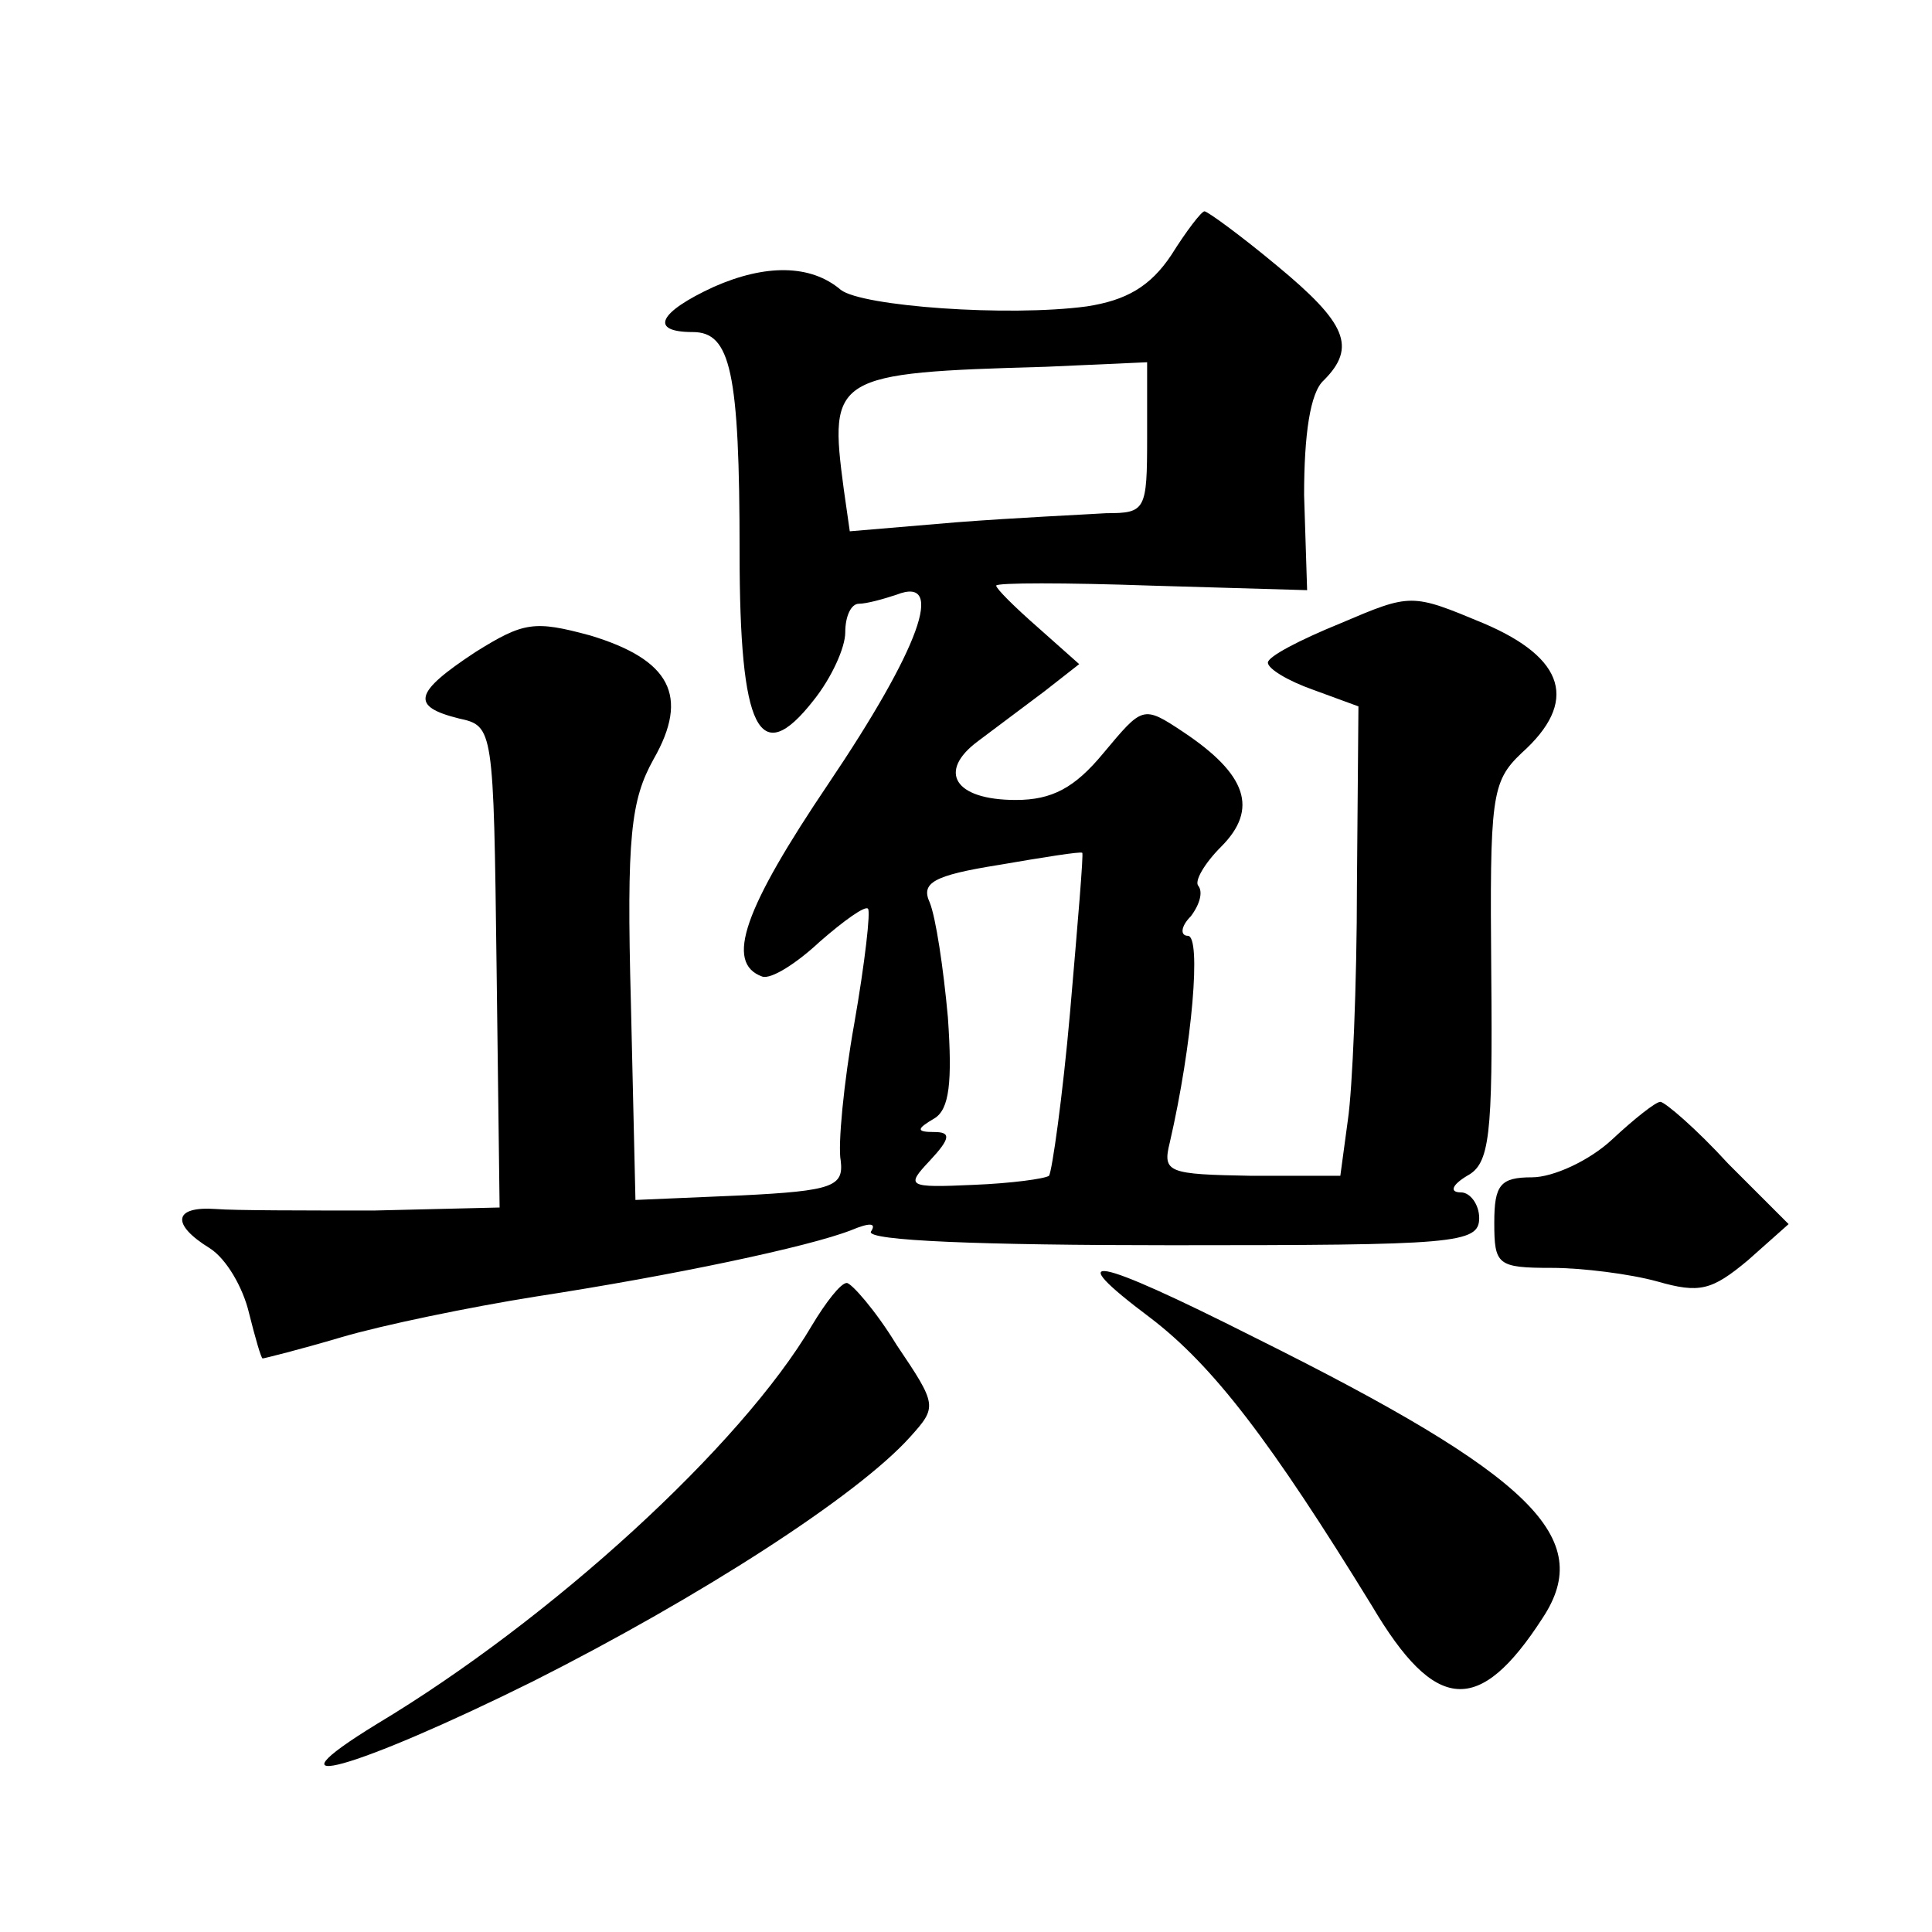
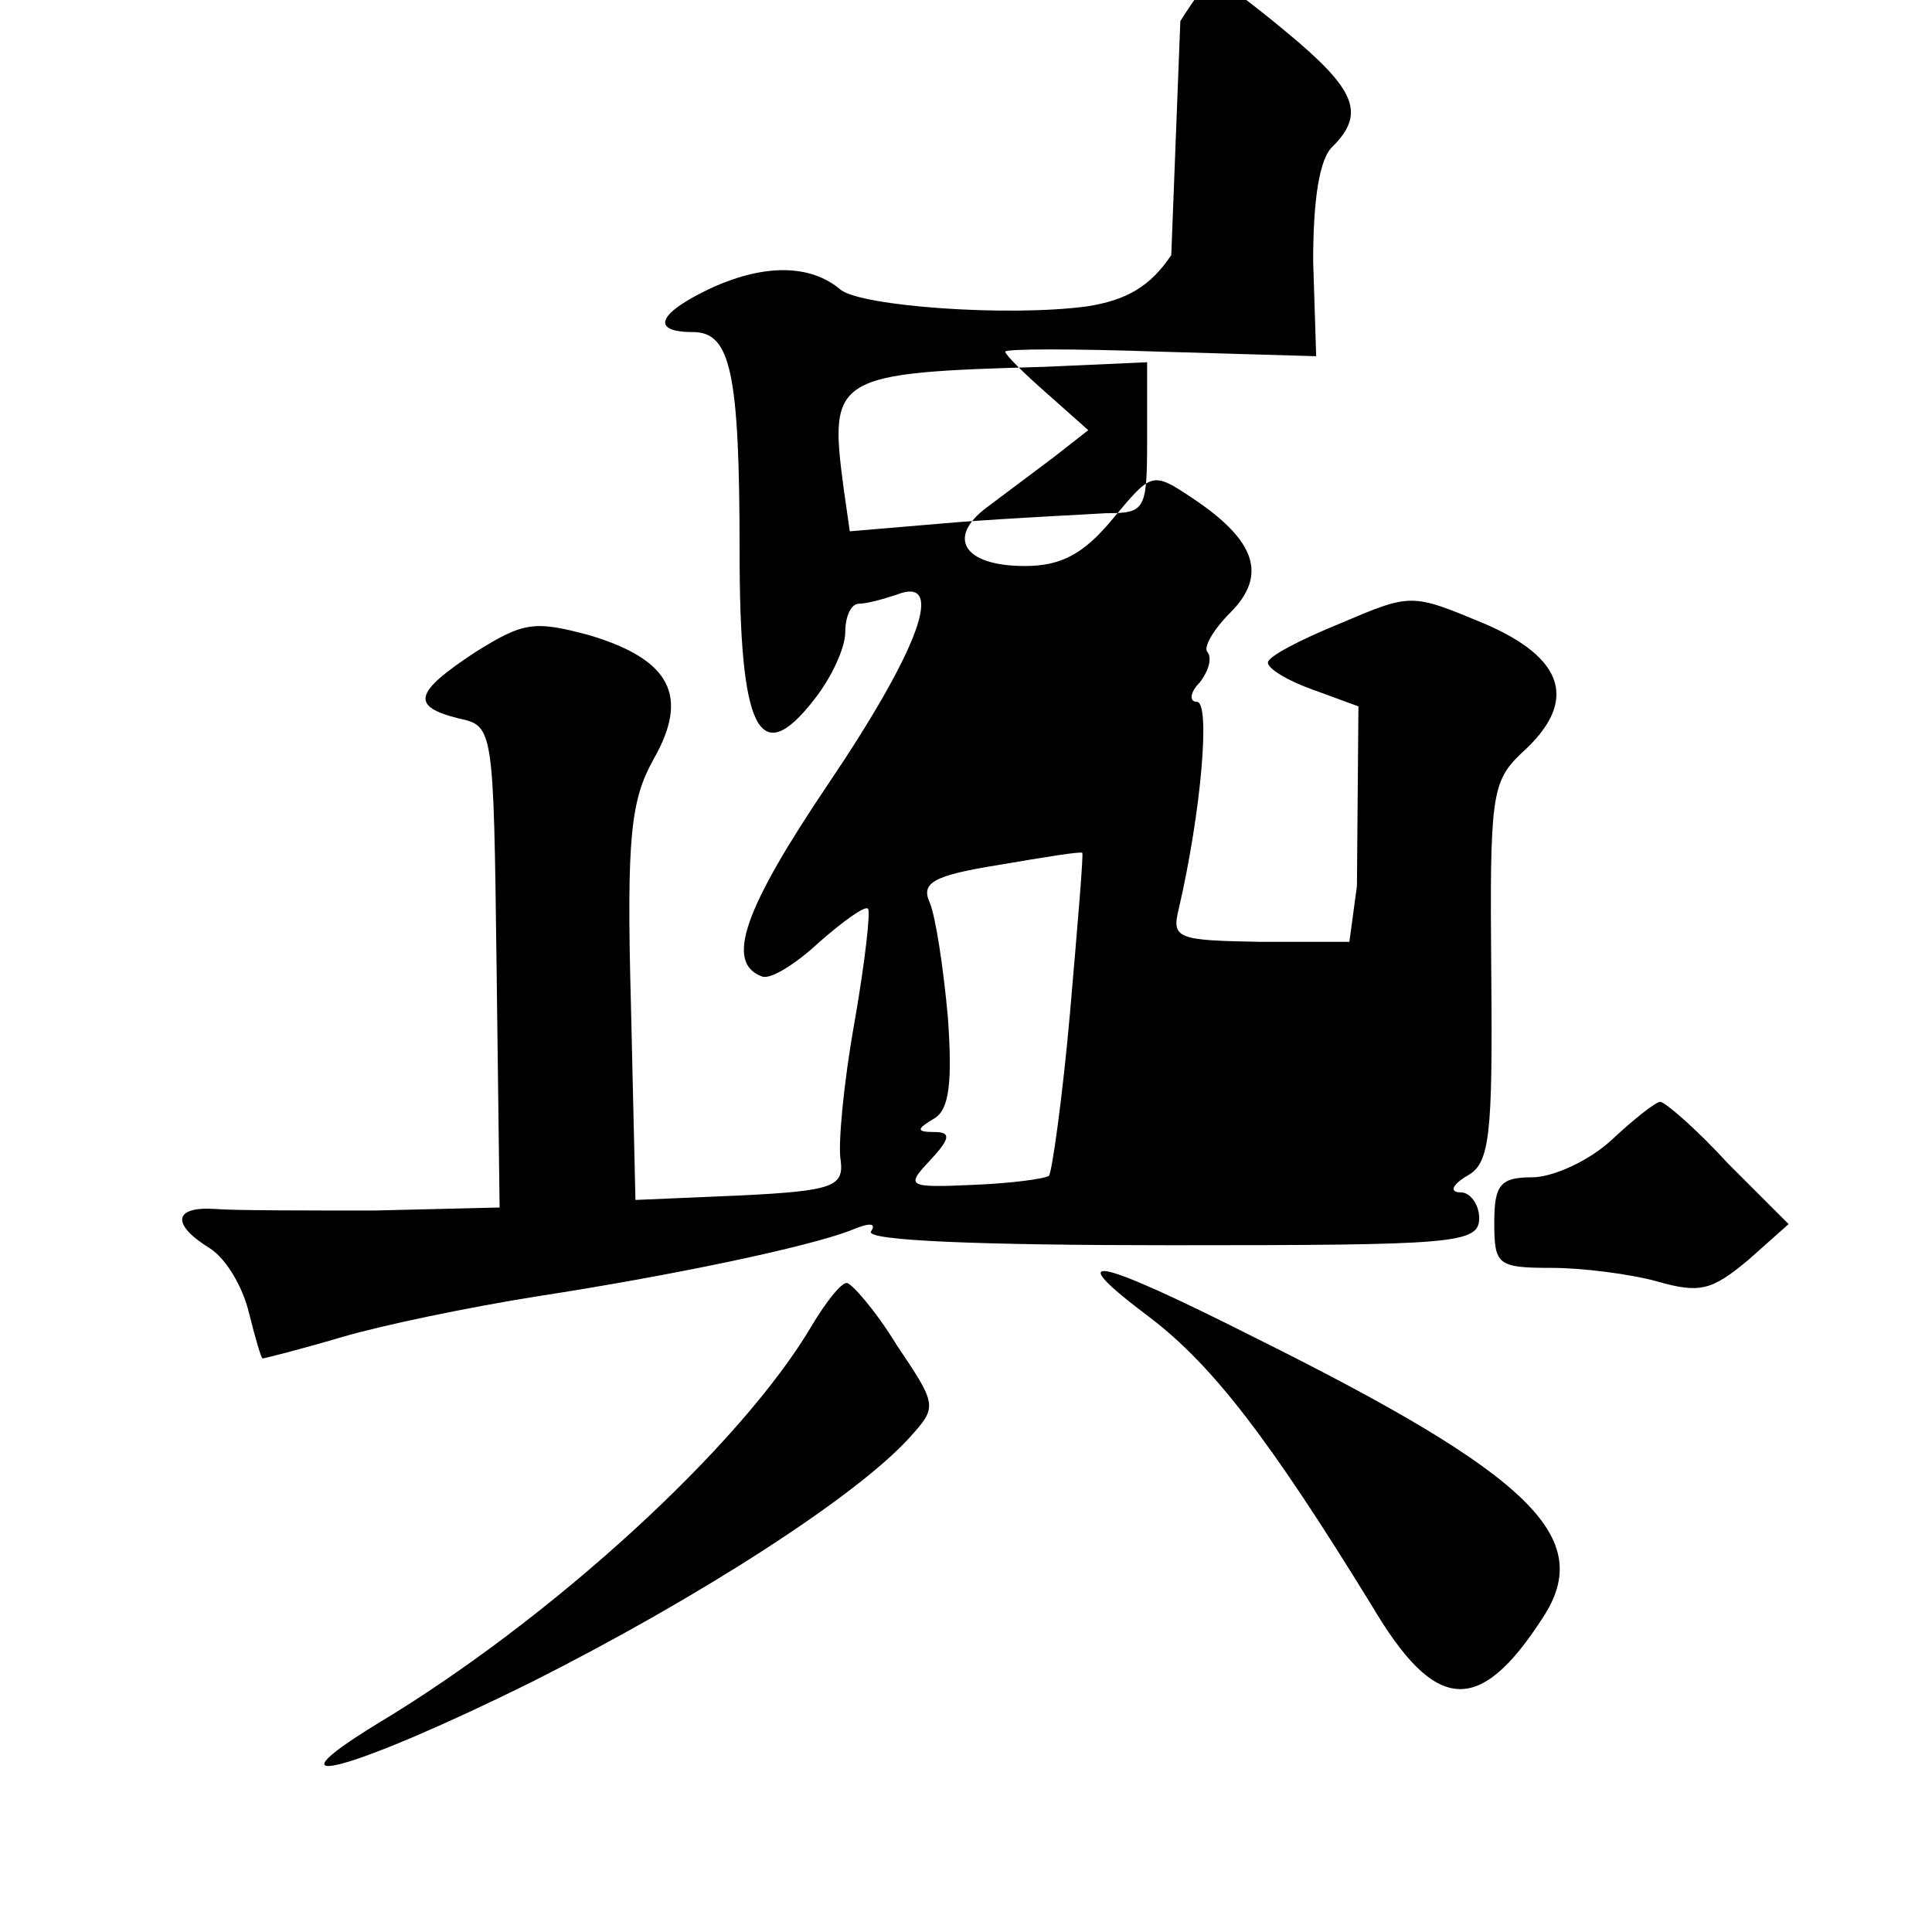
<svg xmlns="http://www.w3.org/2000/svg" version="1.0" width="128pt" height="128pt" viewBox="0 0 128 128" preserveAspectRatio="xMidYMid meet">
  <g transform="translate(0,128) scale(0.1,-0.1)" fill="#0" stroke="none">
-     <path d="M776 1111 c-14 -21 -30 -30 -56 -34 -52 -7 -149 0 -163 11 -20 17 -50 17 -84 2 -37 -17 -43 -30 -14 -30 25 0 31 -26 31 -146 0 -118 13 -144 49 -98 12 15 21 35 21 45 0 11 4 19 9 19 5 0 16 3 25 6 33 13 15 -36 -45 -125 -56 -83 -69 -119 -44 -128 6 -2 23 9 38 23 16 14 30 24 32 22 2 -1 -2 -36 -9 -76 -7 -39 -11 -81 -9 -91 2 -17 -5 -20 -66 -23 l-70 -3 -3 130 c-3 111 0 135 15 162 24 42 11 66 -42 82 -37 10 -44 9 -76 -11 -41 -27 -43 -36 -11 -44 23 -5 23 -6 25 -165 l2 -159 -83 -2 c-46 0 -93 0 -105 1 -28 2 -30 -10 -4 -26 11 -7 22 -26 26 -43 4 -16 8 -30 9 -30 1 0 25 6 52 14 27 8 85 20 129 27 91 14 181 33 209 44 12 5 17 5 13 -1 -3 -6 73 -9 199 -9 188 0 204 1 204 18 0 9 -6 17 -12 17 -8 0 -6 5 4 11 15 8 17 26 16 134 -1 117 0 127 20 146 38 34 29 63 -25 86 -48 20 -48 20 -95 0 -27 -11 -48 -22 -48 -26 0 -4 13 -12 30 -18 l30 -11 -1 -119 c0 -65 -3 -135 -6 -155 l-5 -37 -59 0 c-55 1 -59 2 -54 22 15 65 21 137 12 137 -5 0 -5 6 2 13 6 8 8 16 5 20 -3 3 4 15 15 26 25 25 17 48 -25 76 -27 18 -27 17 -53 -14 -19 -23 -34 -31 -58 -31 -41 0 -52 19 -25 39 12 9 32 24 44 33 l23 18 -27 24 c-16 14 -28 26 -28 28 0 2 46 2 103 0 l103 -3 -2 63 c0 40 4 68 13 76 22 22 15 38 -31 76 -24 20 -46 36 -48 36 -2 0 -12 -13 -22 -29z m-16 -121 c0 -48 -1 -50 -27 -50 -16 -1 -60 -3 -99 -6 l-71 -6 -4 28 c-10 75 -7 77 134 81 l67 3 0 -50z m-51 -380 c-5 -57 -12 -106 -14 -109 -3 -2 -25 -5 -50 -6 -44 -2 -45 -1 -29 16 14 15 14 19 3 19 -12 0 -12 2 0 9 10 6 12 24 9 67 -3 33 -8 66 -12 76 -6 13 2 18 46 25 29 5 54 9 55 8 1 0 -3 -47 -8 -105z M1068 525 c-15 -14 -39 -25 -53 -25 -21 0 -25 -5 -25 -30 0 -28 2 -30 38 -30 20 0 52 -4 70 -9 28 -8 36 -6 60 14 l27 24 -40 40 c-21 23 -42 41 -45 41 -3 0 -17 -11 -32 -25z M762 407 c42 -32 80 -82 147 -191 42 -71 71 -73 113 -8 35 53 -6 94 -191 186 -107 54 -129 58 -69 13z M538 402 c-47 -80 -173 -195 -288 -264 -80 -49 -14 -30 103 28 111 56 215 123 250 162 18 20 18 21 -9 61 -14 23 -30 41 -33 41 -4 0 -14 -13 -23 -28z" />
+     <path d="M776 1111 c-14 -21 -30 -30 -56 -34 -52 -7 -149 0 -163 11 -20 17 -50 17 -84 2 -37 -17 -43 -30 -14 -30 25 0 31 -26 31 -146 0 -118 13 -144 49 -98 12 15 21 35 21 45 0 11 4 19 9 19 5 0 16 3 25 6 33 13 15 -36 -45 -125 -56 -83 -69 -119 -44 -128 6 -2 23 9 38 23 16 14 30 24 32 22 2 -1 -2 -36 -9 -76 -7 -39 -11 -81 -9 -91 2 -17 -5 -20 -66 -23 l-70 -3 -3 130 c-3 111 0 135 15 162 24 42 11 66 -42 82 -37 10 -44 9 -76 -11 -41 -27 -43 -36 -11 -44 23 -5 23 -6 25 -165 l2 -159 -83 -2 c-46 0 -93 0 -105 1 -28 2 -30 -10 -4 -26 11 -7 22 -26 26 -43 4 -16 8 -30 9 -30 1 0 25 6 52 14 27 8 85 20 129 27 91 14 181 33 209 44 12 5 17 5 13 -1 -3 -6 73 -9 199 -9 188 0 204 1 204 18 0 9 -6 17 -12 17 -8 0 -6 5 4 11 15 8 17 26 16 134 -1 117 0 127 20 146 38 34 29 63 -25 86 -48 20 -48 20 -95 0 -27 -11 -48 -22 -48 -26 0 -4 13 -12 30 -18 l30 -11 -1 -119 l-5 -37 -59 0 c-55 1 -59 2 -54 22 15 65 21 137 12 137 -5 0 -5 6 2 13 6 8 8 16 5 20 -3 3 4 15 15 26 25 25 17 48 -25 76 -27 18 -27 17 -53 -14 -19 -23 -34 -31 -58 -31 -41 0 -52 19 -25 39 12 9 32 24 44 33 l23 18 -27 24 c-16 14 -28 26 -28 28 0 2 46 2 103 0 l103 -3 -2 63 c0 40 4 68 13 76 22 22 15 38 -31 76 -24 20 -46 36 -48 36 -2 0 -12 -13 -22 -29z m-16 -121 c0 -48 -1 -50 -27 -50 -16 -1 -60 -3 -99 -6 l-71 -6 -4 28 c-10 75 -7 77 134 81 l67 3 0 -50z m-51 -380 c-5 -57 -12 -106 -14 -109 -3 -2 -25 -5 -50 -6 -44 -2 -45 -1 -29 16 14 15 14 19 3 19 -12 0 -12 2 0 9 10 6 12 24 9 67 -3 33 -8 66 -12 76 -6 13 2 18 46 25 29 5 54 9 55 8 1 0 -3 -47 -8 -105z M1068 525 c-15 -14 -39 -25 -53 -25 -21 0 -25 -5 -25 -30 0 -28 2 -30 38 -30 20 0 52 -4 70 -9 28 -8 36 -6 60 14 l27 24 -40 40 c-21 23 -42 41 -45 41 -3 0 -17 -11 -32 -25z M762 407 c42 -32 80 -82 147 -191 42 -71 71 -73 113 -8 35 53 -6 94 -191 186 -107 54 -129 58 -69 13z M538 402 c-47 -80 -173 -195 -288 -264 -80 -49 -14 -30 103 28 111 56 215 123 250 162 18 20 18 21 -9 61 -14 23 -30 41 -33 41 -4 0 -14 -13 -23 -28z" />
  </g>
</svg>